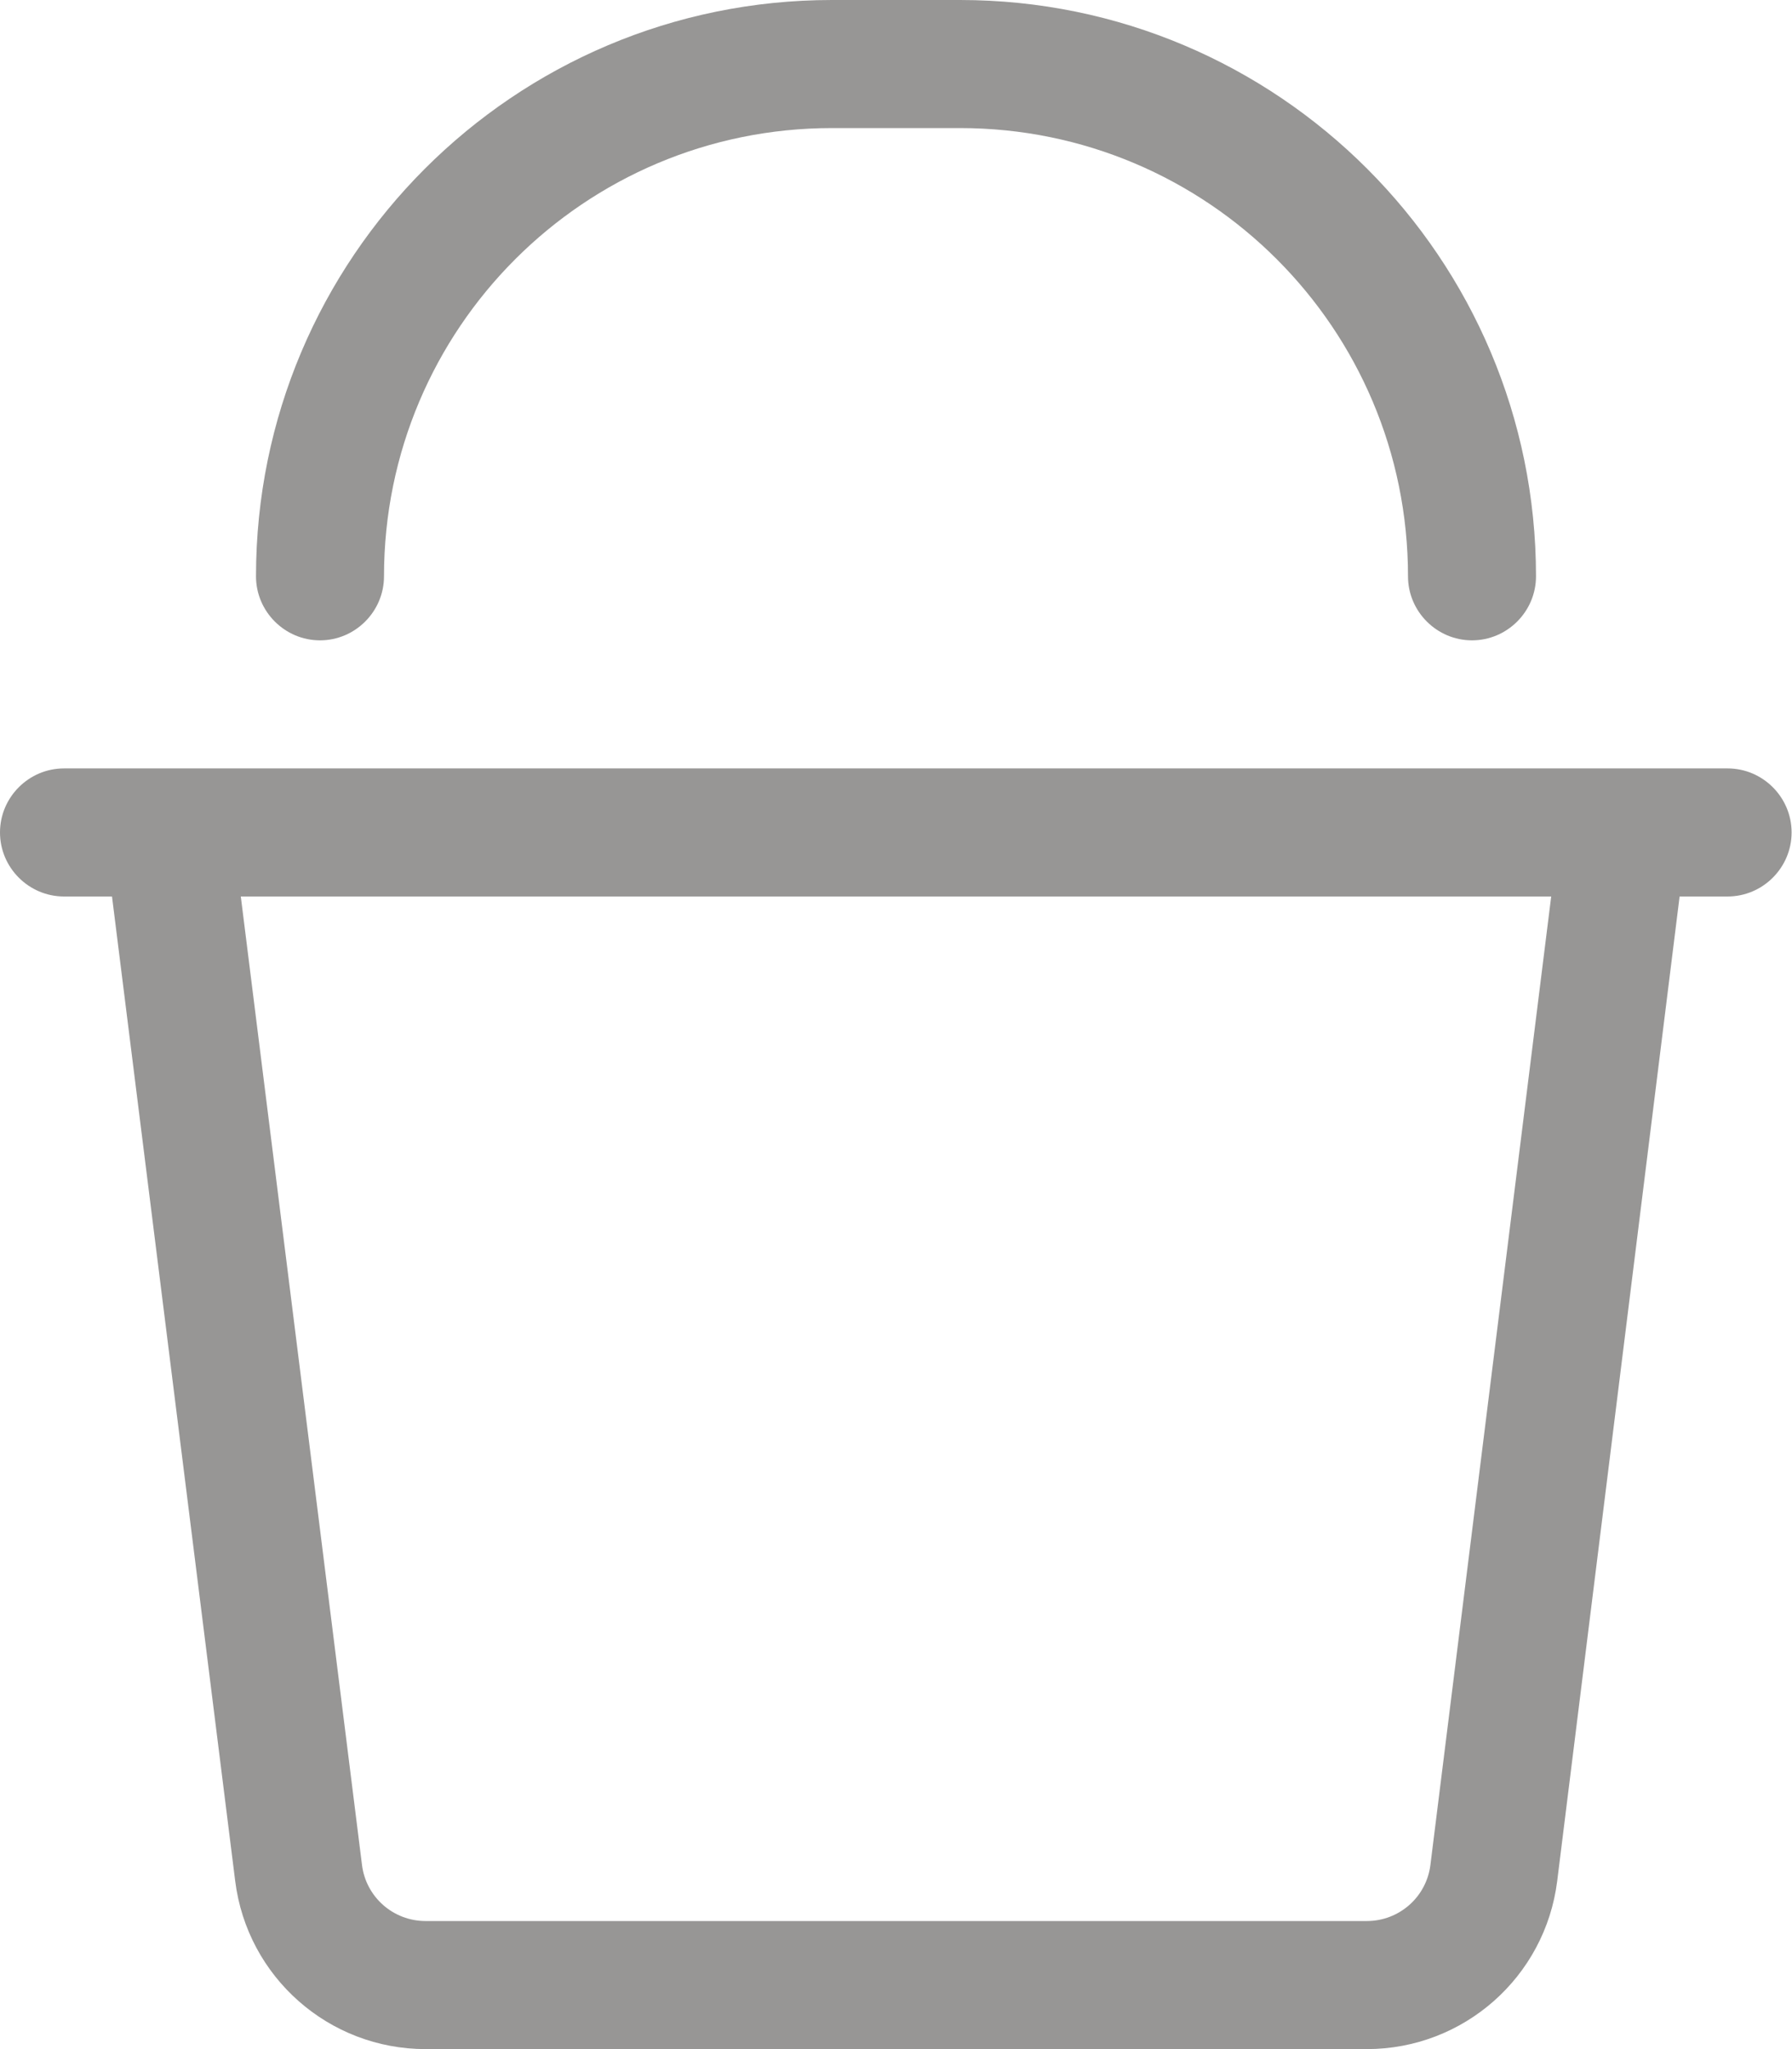
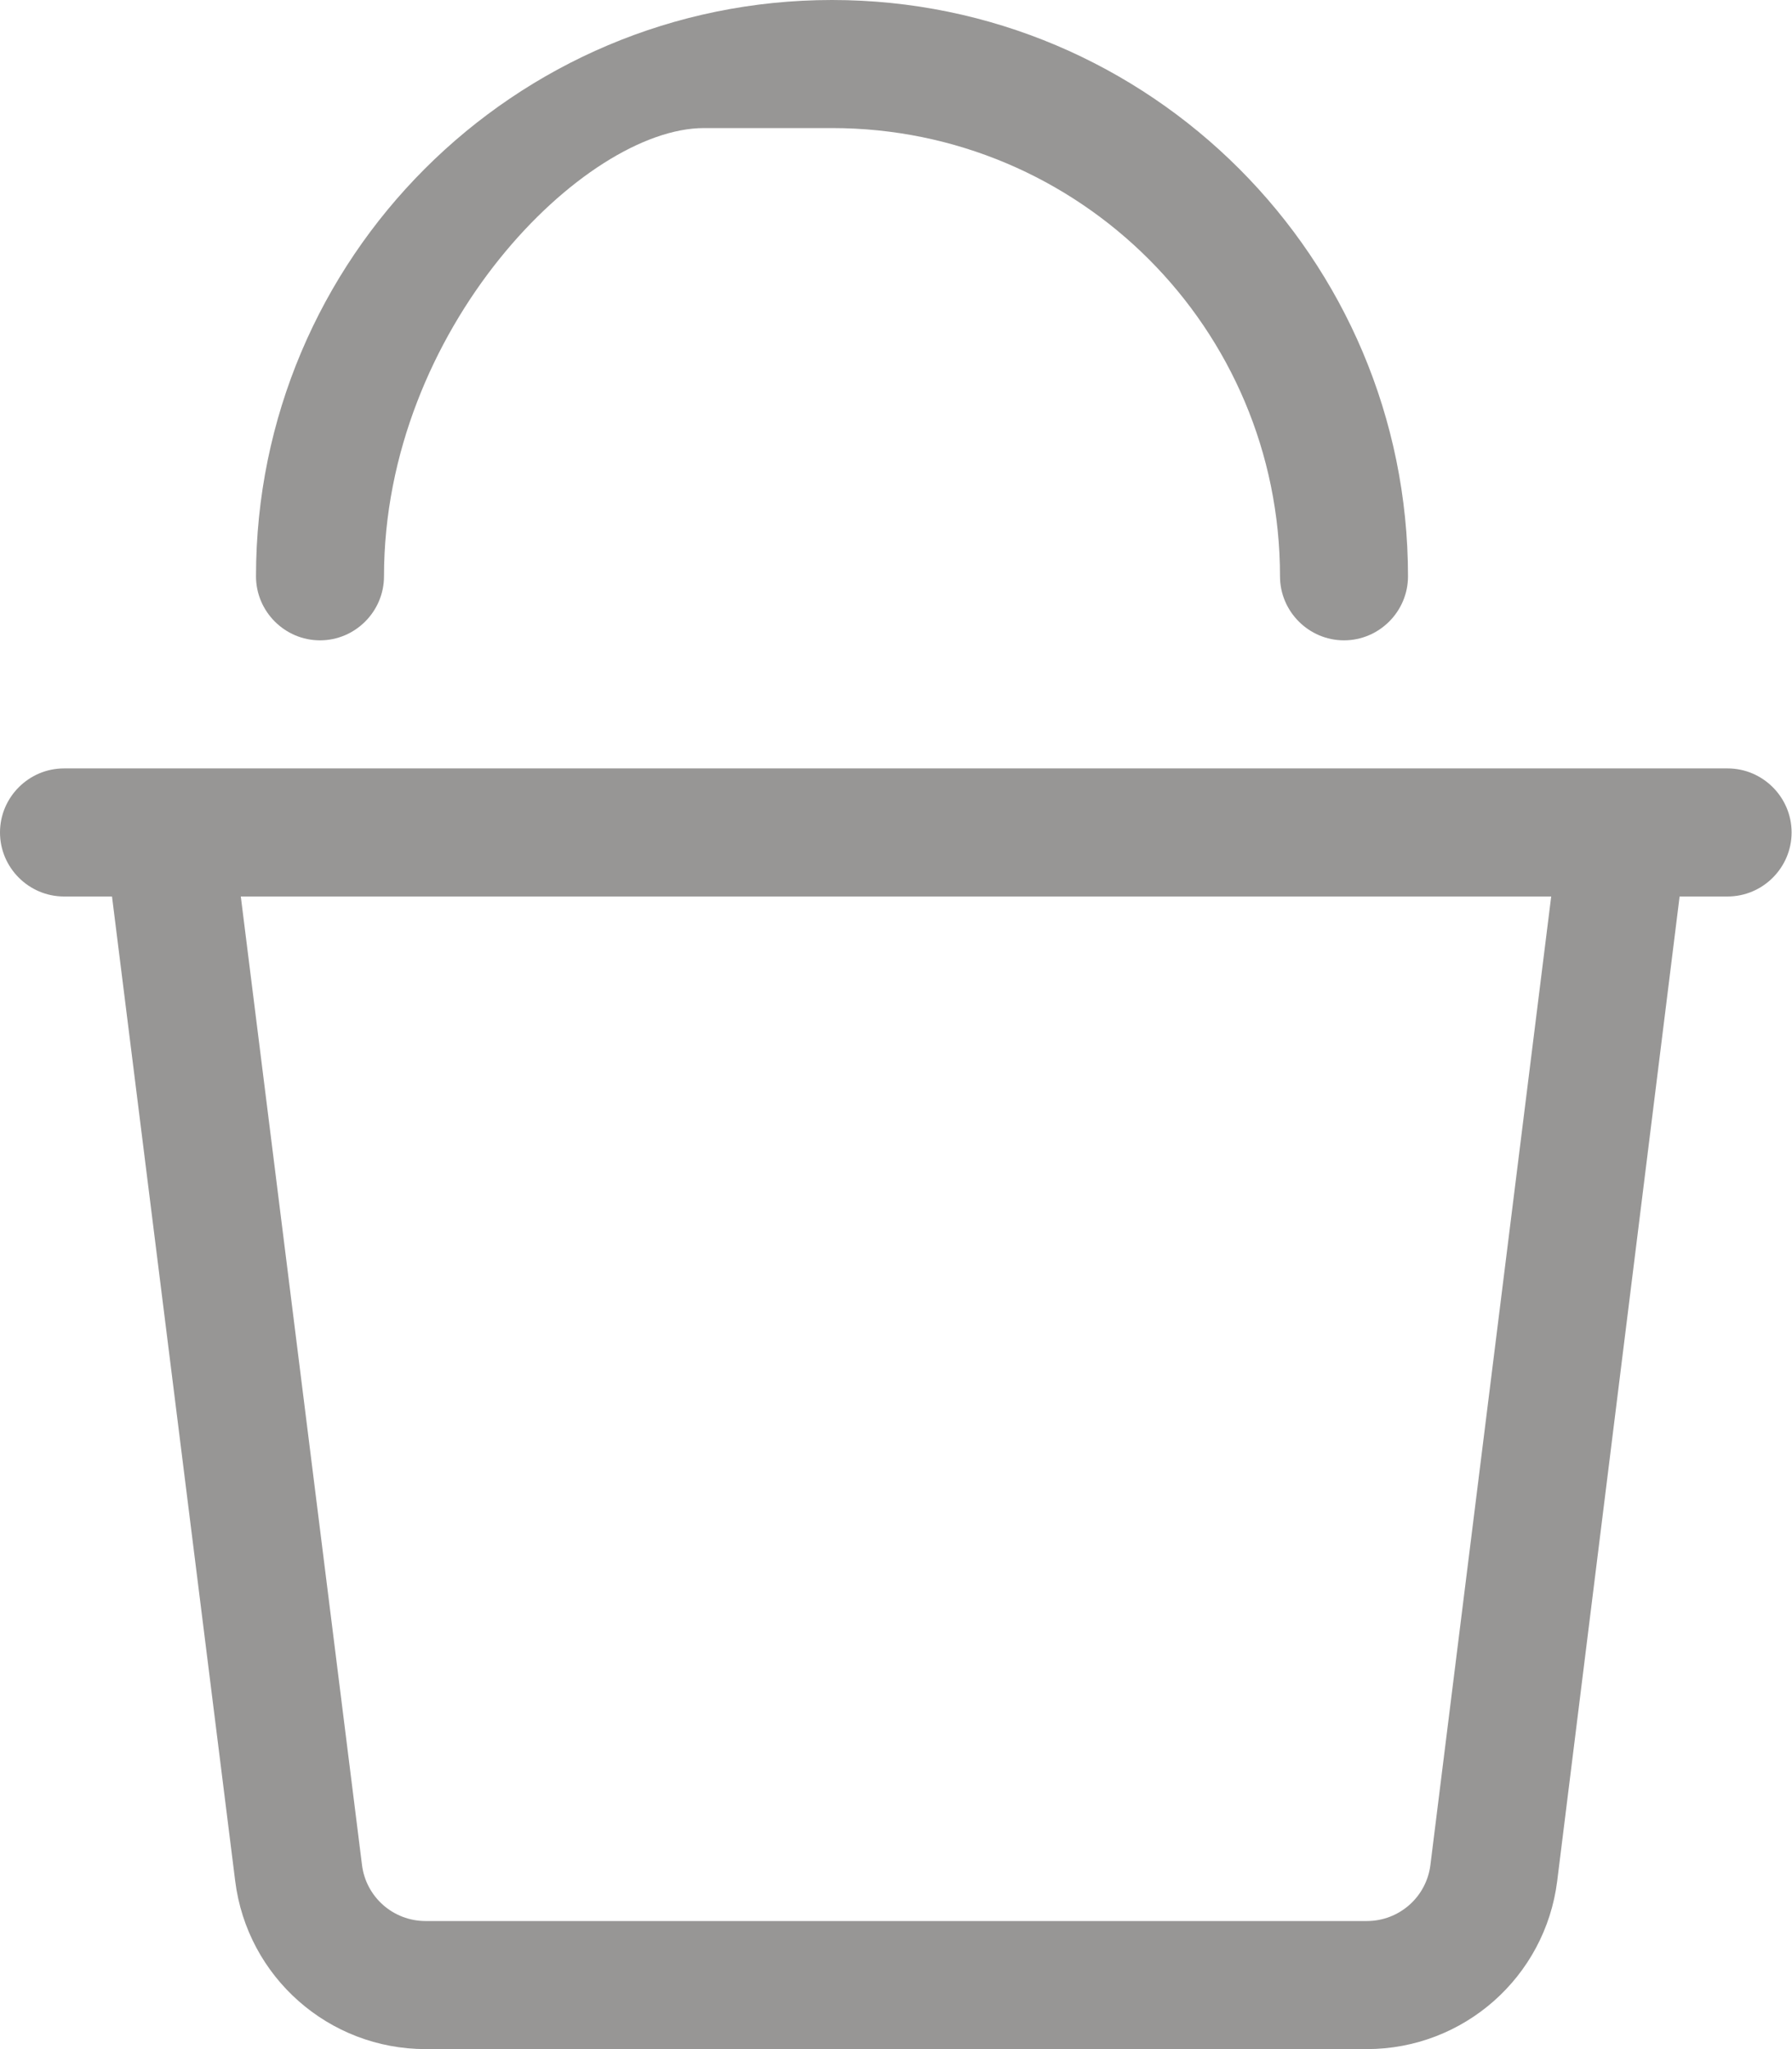
<svg xmlns="http://www.w3.org/2000/svg" viewBox="0 0 448 512">
-   <path fill="#979695" d="M96 144c0 8.8-7.2 16-16 16s-16-7.2-16-16C64 64.5 128.5 0 208 0l32 0c79.5 0 144 64.5 144 144c0 8.8-7.2 16-16 16s-16-7.2-16-16c0-61.9-50.1-112-112-112l-32 0C146.1 32 96 82.1 96 144zM0 208c0-8.8 7.2-16 16-16l8 0 32.2 0 335.5 0 32.2 0 8 0c8.8 0 16 7.2 16 16s-7.2 16-16 16l-12 0L389.3 470c-3 24-23.4 42-47.6 42l-235.3 0c-24.2 0-44.6-18-47.6-42L28 224l-12 0c-8.8 0-16-7.2-16-16zm60.2 16L90.5 466c1 8 7.8 14 15.9 14l235.3 0c8.1 0 14.9-6 15.9-14l30.2-242L60.2 224z" />
+   <path fill="#979695" d="M96 144c0 8.8-7.2 16-16 16s-16-7.2-16-16C64 64.5 128.5 0 208 0c79.5 0 144 64.5 144 144c0 8.8-7.2 16-16 16s-16-7.2-16-16c0-61.9-50.1-112-112-112l-32 0C146.1 32 96 82.1 96 144zM0 208c0-8.8 7.2-16 16-16l8 0 32.2 0 335.5 0 32.2 0 8 0c8.8 0 16 7.2 16 16s-7.2 16-16 16l-12 0L389.3 470c-3 24-23.4 42-47.6 42l-235.3 0c-24.2 0-44.6-18-47.6-42L28 224l-12 0c-8.8 0-16-7.2-16-16zm60.2 16L90.5 466c1 8 7.8 14 15.9 14l235.3 0c8.1 0 14.9-6 15.9-14l30.2-242L60.2 224z" />
</svg>